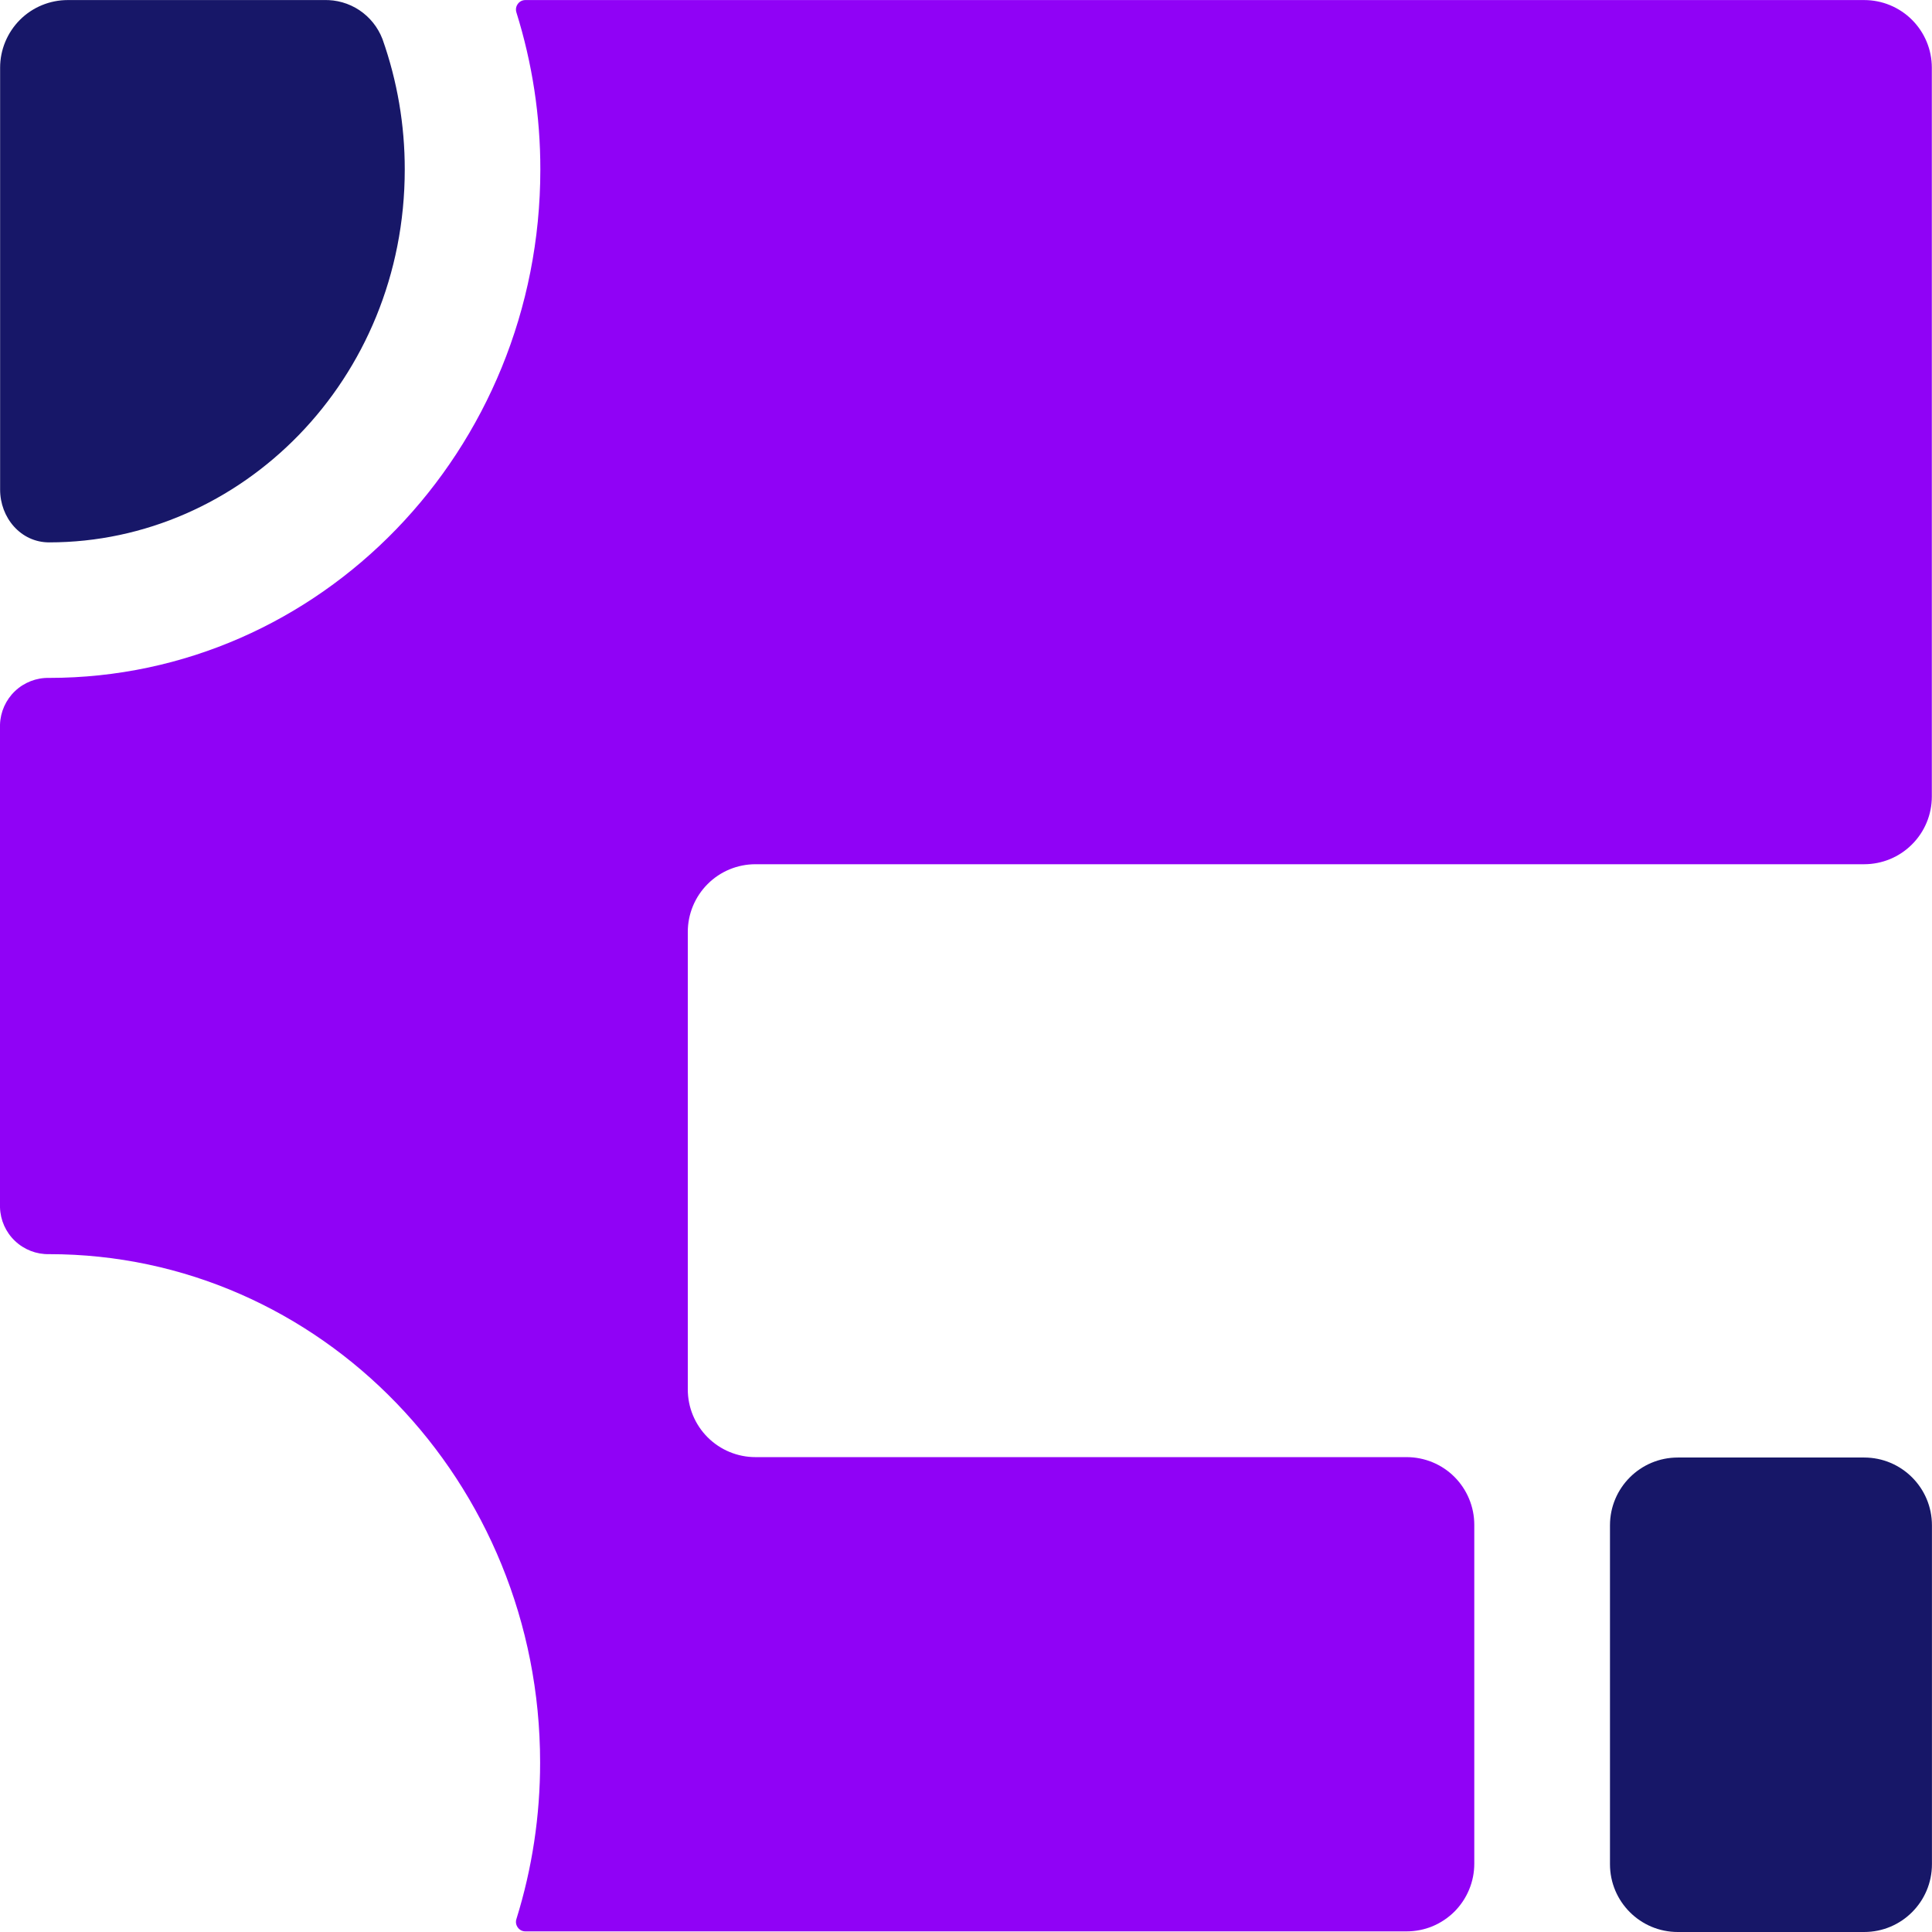
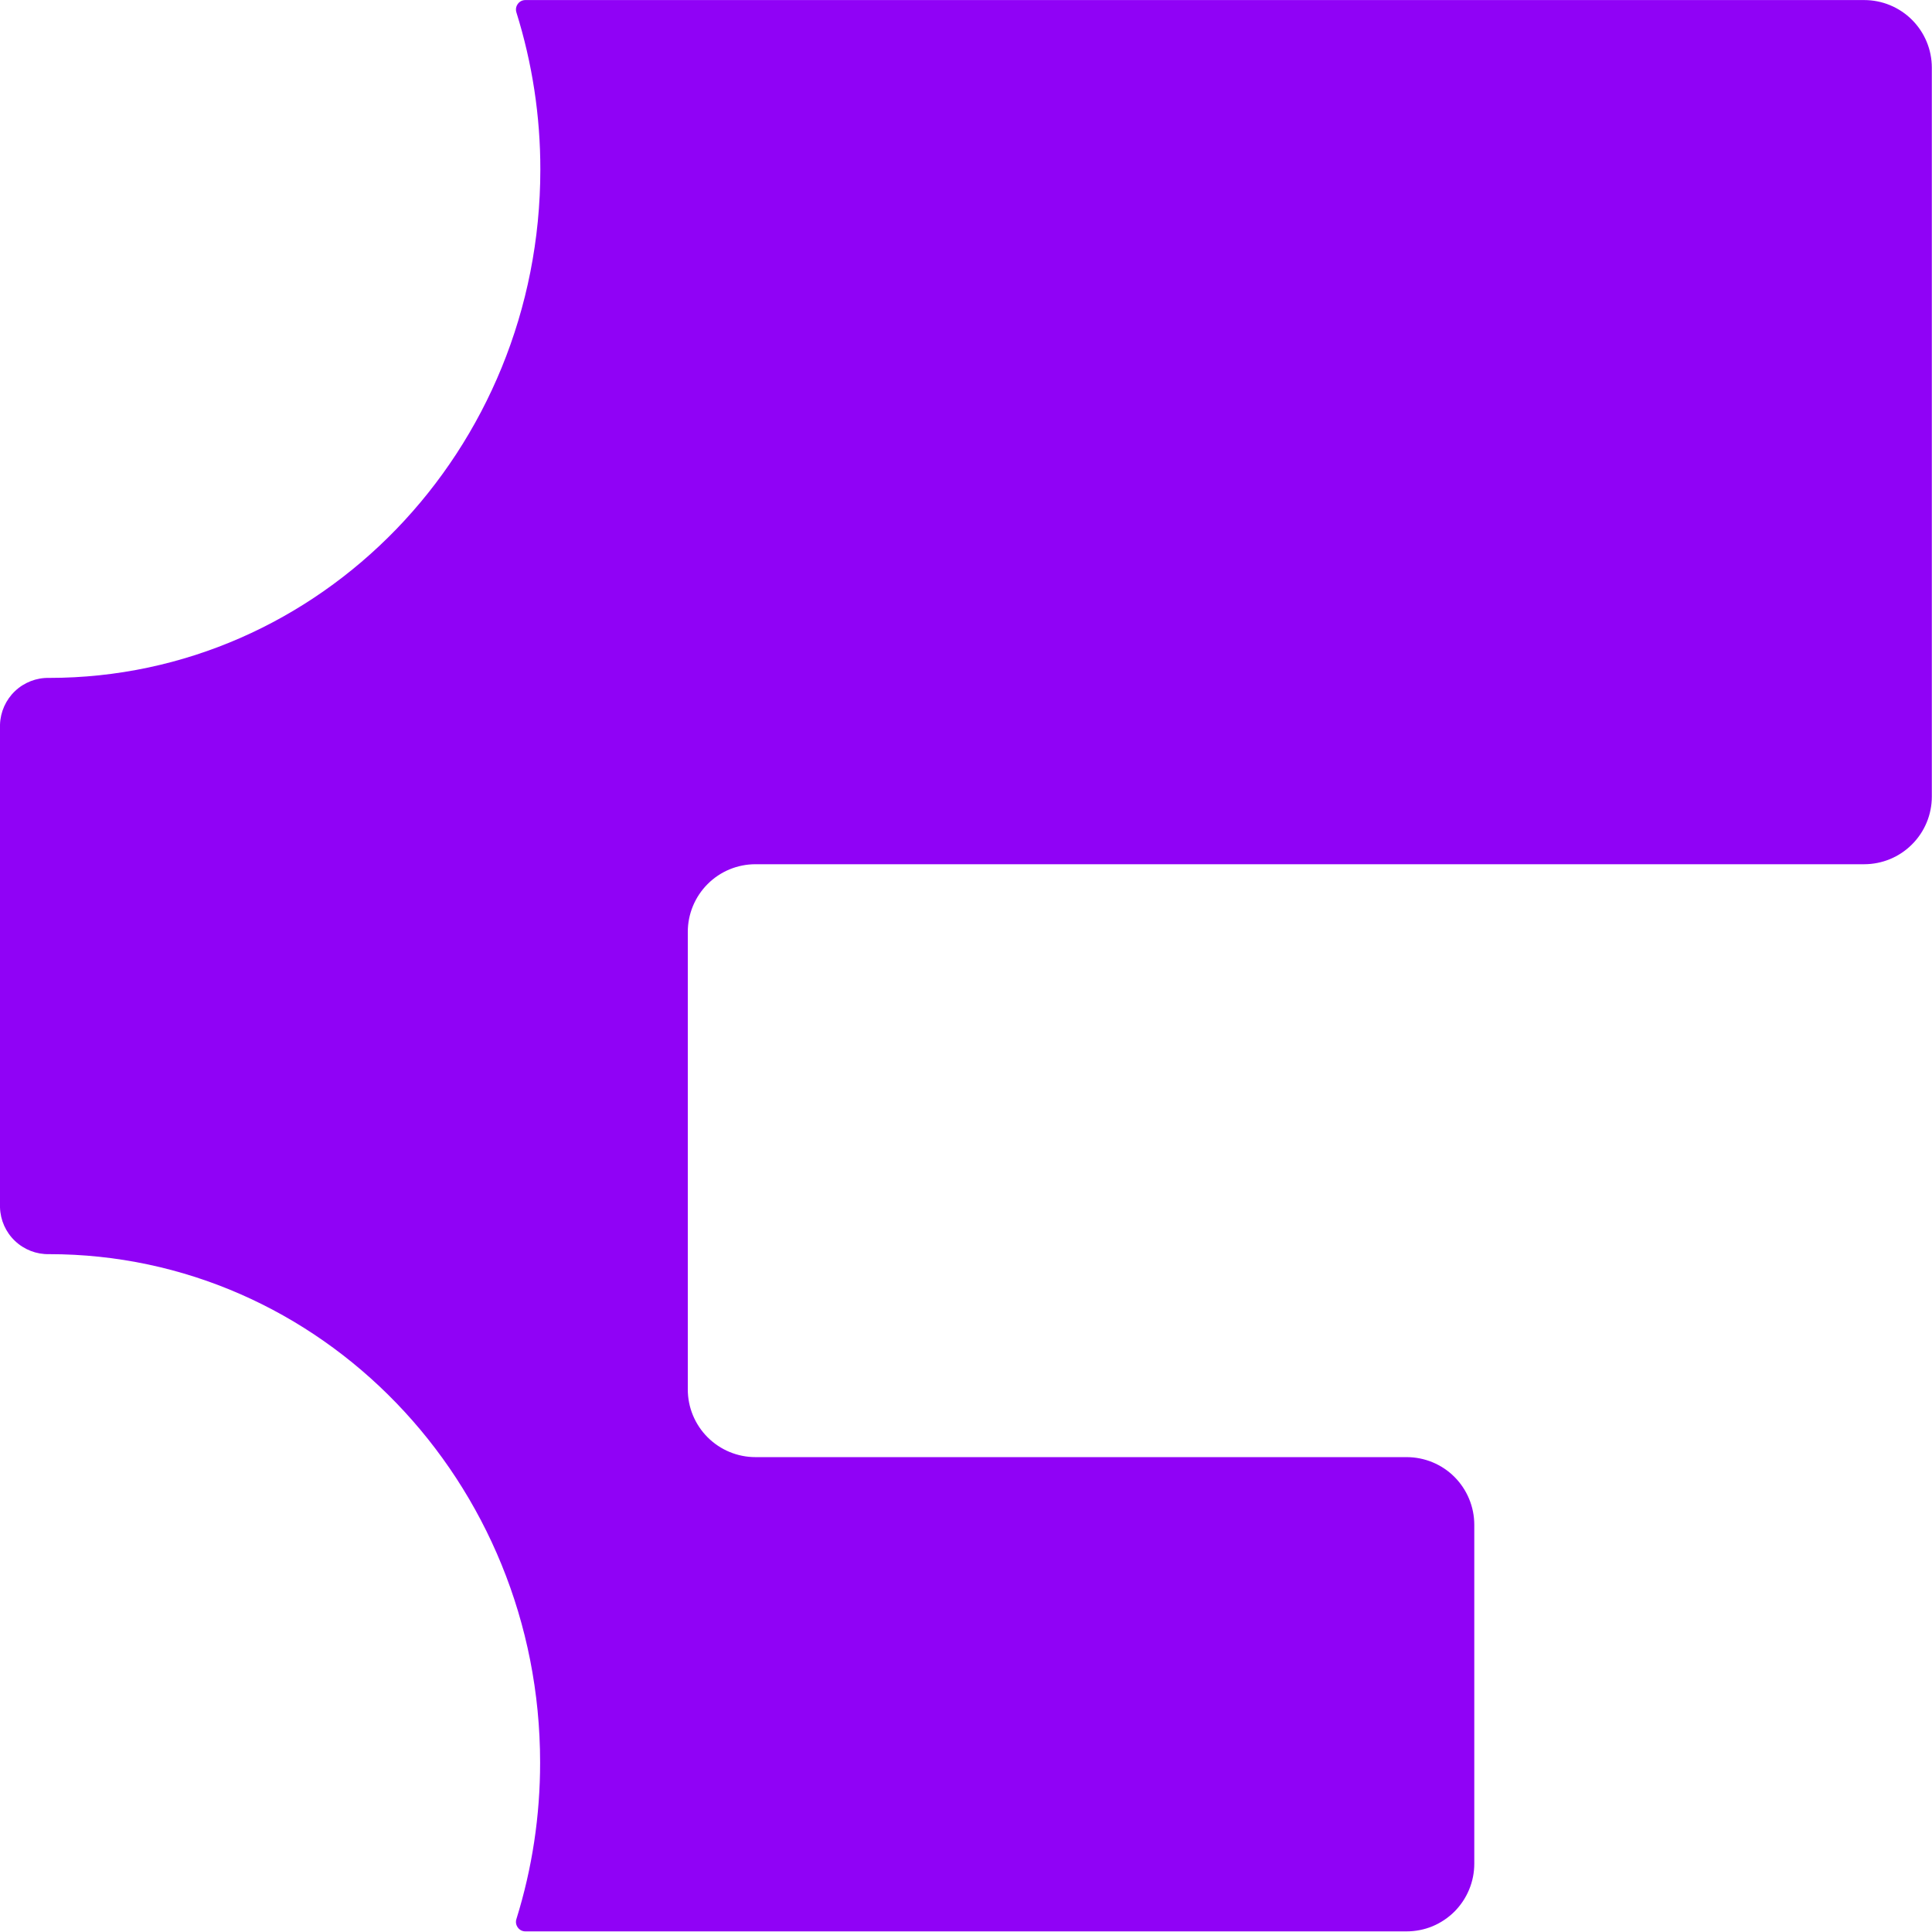
<svg xmlns="http://www.w3.org/2000/svg" width="34" height="34" viewBox="0 0 34 34" fill="none">
-   <path fill-rule="evenodd" clip-rule="evenodd" d="M0.864 9.545C4.244 9.545 7.123 6.687 7.123 2.983C7.124 2.201 6.992 1.425 6.731 0.688C6.651 0.48 6.509 0.302 6.324 0.179C6.139 0.056 5.92 -0.006 5.697 0.001H1.193C0.877 0.001 0.574 0.126 0.351 0.349C0.128 0.573 0.002 0.875 0.002 1.191V8.611C7.16036e-05 9.113 0.367 9.545 0.864 9.545Z" fill="#171768" />
  <path fill-rule="evenodd" clip-rule="evenodd" d="M0.864 22.071C0.641 22.076 0.425 21.992 0.263 21.838C0.101 21.684 0.007 21.473 0 21.249V12.753C0.007 12.529 0.101 12.318 0.263 12.163C0.425 12.009 0.641 11.925 0.864 11.93C5.639 11.93 9.509 7.925 9.509 2.983C9.51 2.046 9.368 1.113 9.088 0.219C9.08 0.194 9.078 0.167 9.082 0.141C9.086 0.116 9.097 0.091 9.112 0.07C9.127 0.049 9.147 0.031 9.17 0.019C9.194 0.007 9.219 0.001 9.246 0.001H32.806C33.122 0.001 33.425 0.126 33.648 0.349C33.872 0.573 33.997 0.875 33.997 1.191V14.018C33.997 14.334 33.872 14.637 33.648 14.86C33.425 15.084 33.122 15.209 32.806 15.209H13.295C12.979 15.209 12.676 15.334 12.453 15.558C12.23 15.781 12.104 16.084 12.104 16.4V24.452C12.104 24.768 12.23 25.071 12.453 25.294C12.676 25.517 12.979 25.643 13.295 25.643H24.754C25.07 25.643 25.373 25.768 25.596 25.991C25.819 26.215 25.945 26.518 25.945 26.834V32.799C25.945 32.955 25.914 33.11 25.854 33.254C25.794 33.399 25.706 33.53 25.596 33.641C25.485 33.751 25.354 33.839 25.21 33.899C25.065 33.959 24.91 33.989 24.754 33.989H9.246C9.219 33.989 9.194 33.983 9.17 33.971C9.147 33.959 9.127 33.941 9.112 33.92C9.097 33.899 9.086 33.874 9.082 33.849C9.078 33.823 9.08 33.796 9.088 33.772C9.366 32.88 9.506 31.951 9.505 31.017C9.505 26.076 5.639 22.071 0.864 22.071Z" fill="#9002F6" />
-   <path d="M32.806 25.65H29.526C28.867 25.65 28.333 26.184 28.333 26.843V32.807C28.333 33.466 28.867 34 29.526 34H32.806C33.465 34 33.999 33.466 33.999 32.807V26.843C33.999 26.184 33.465 25.65 32.806 25.65Z" fill="#171768" />
</svg>